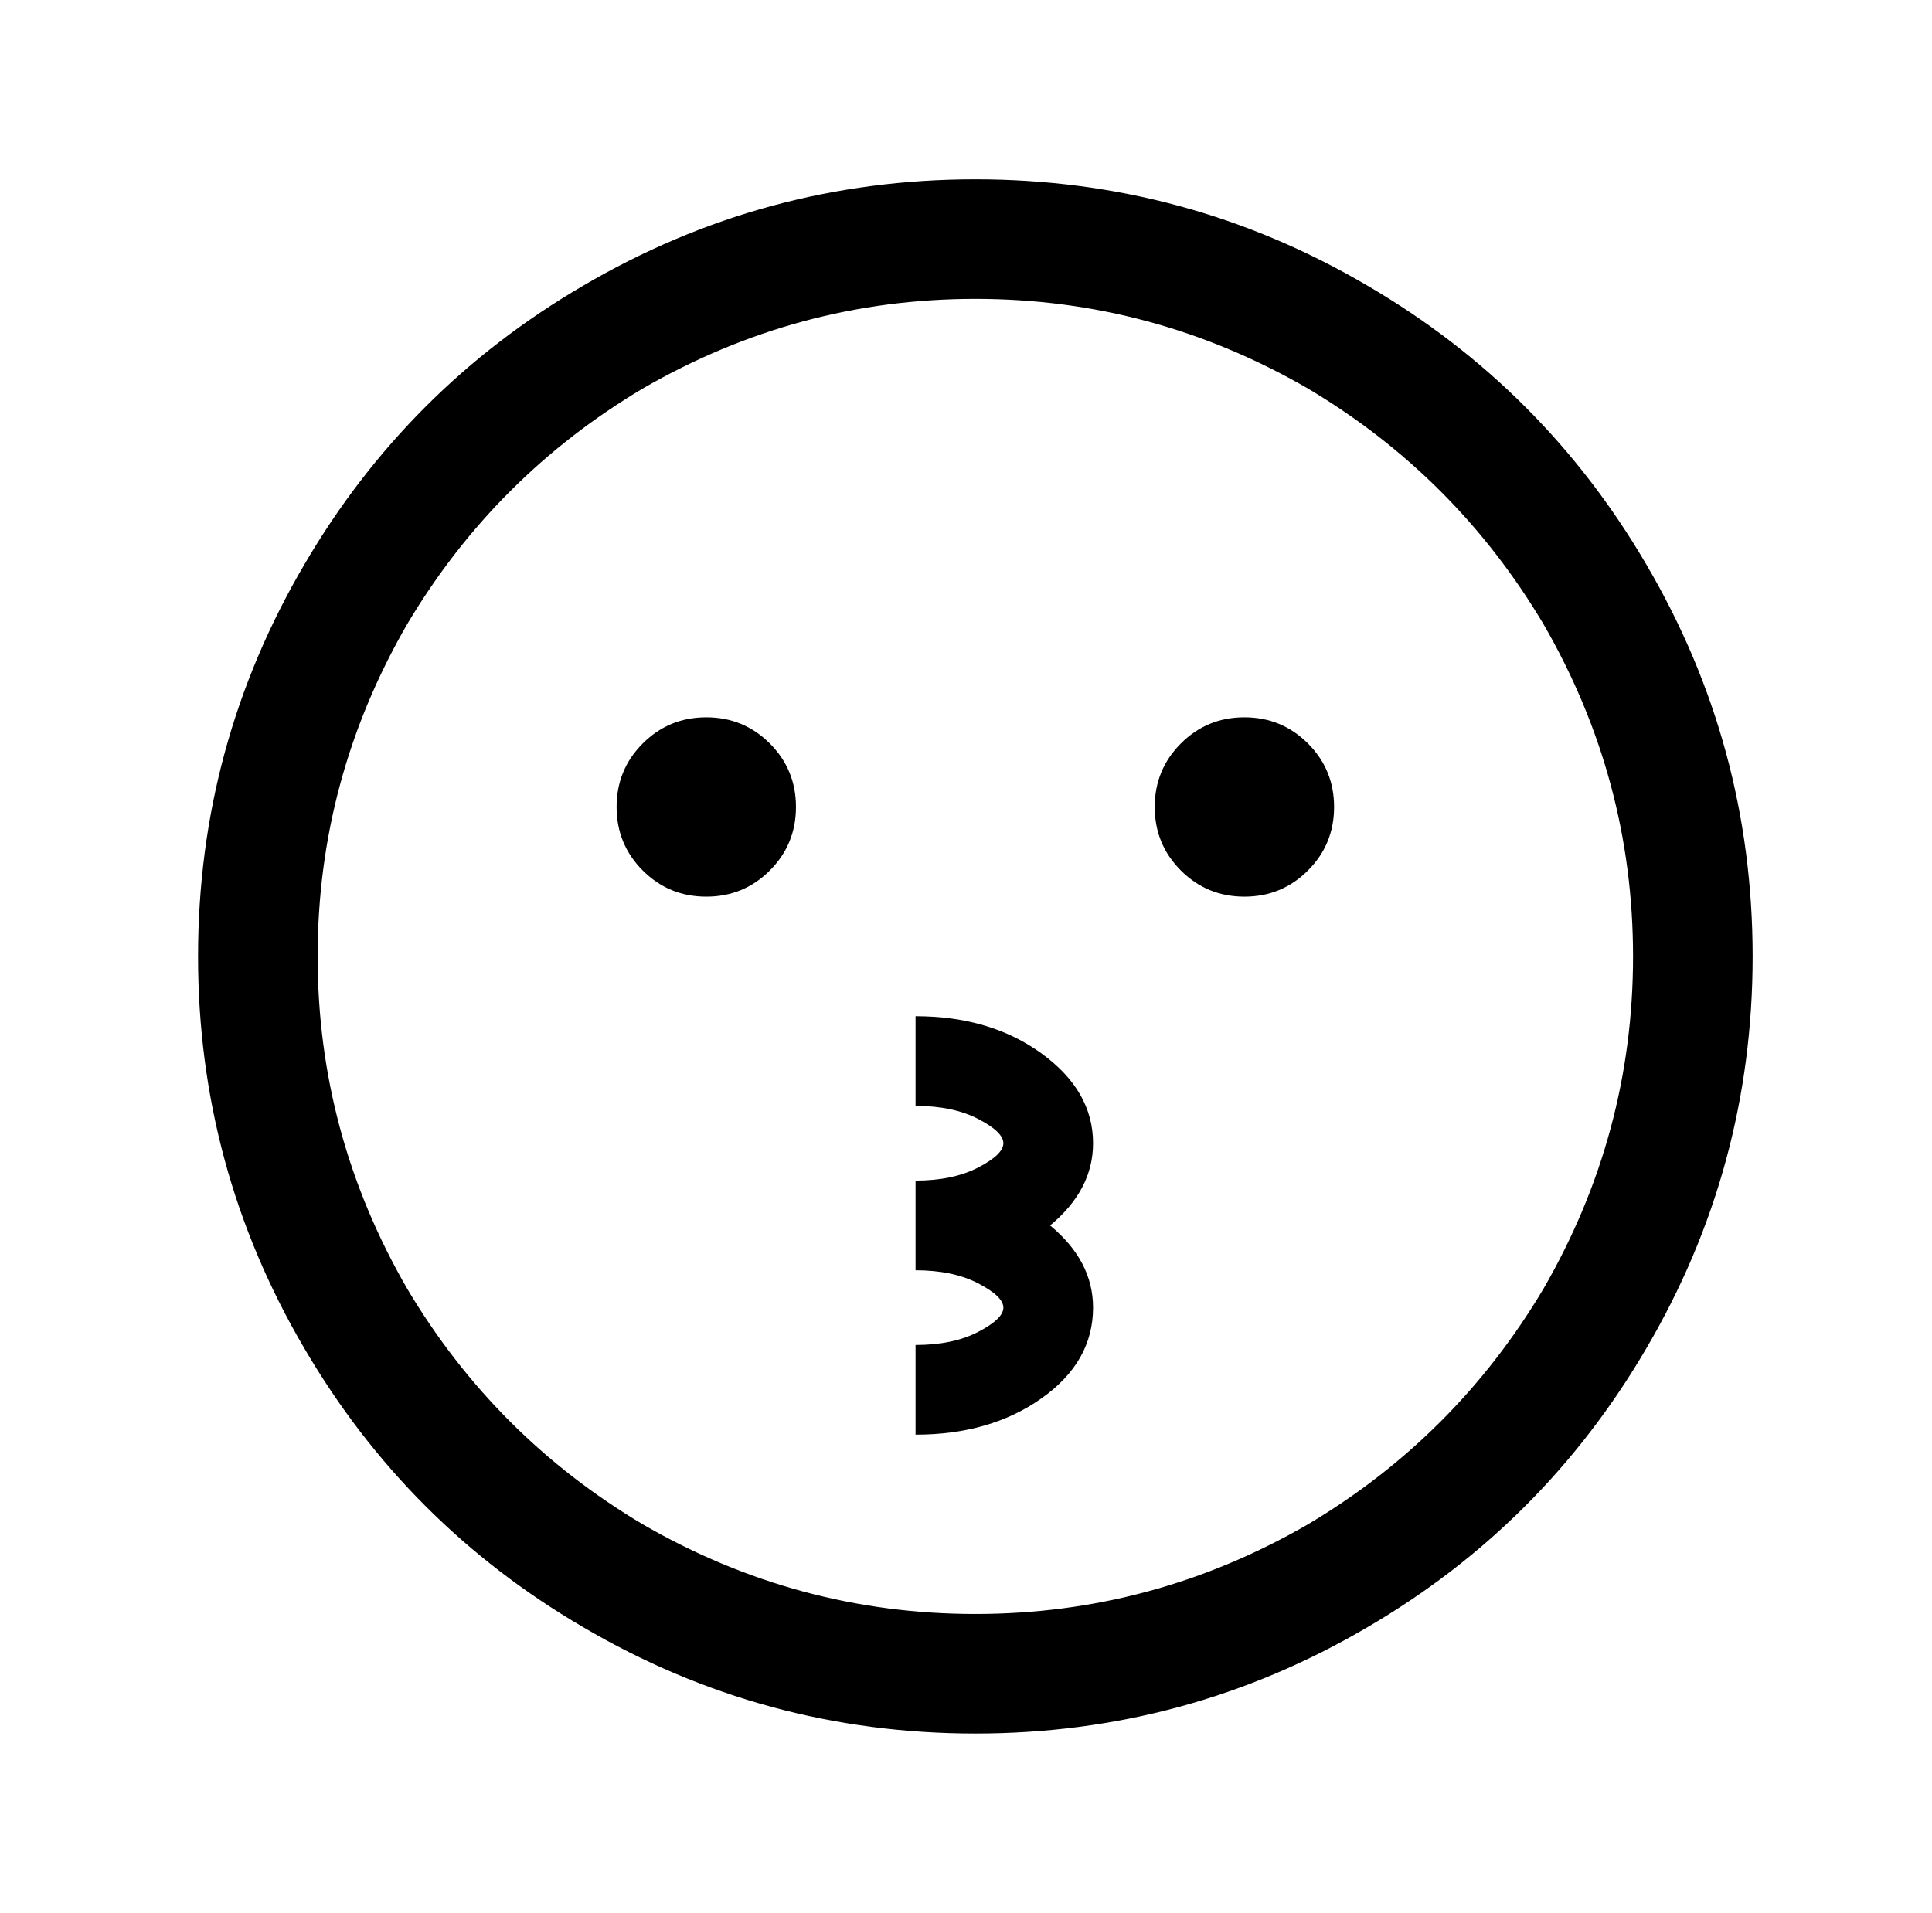
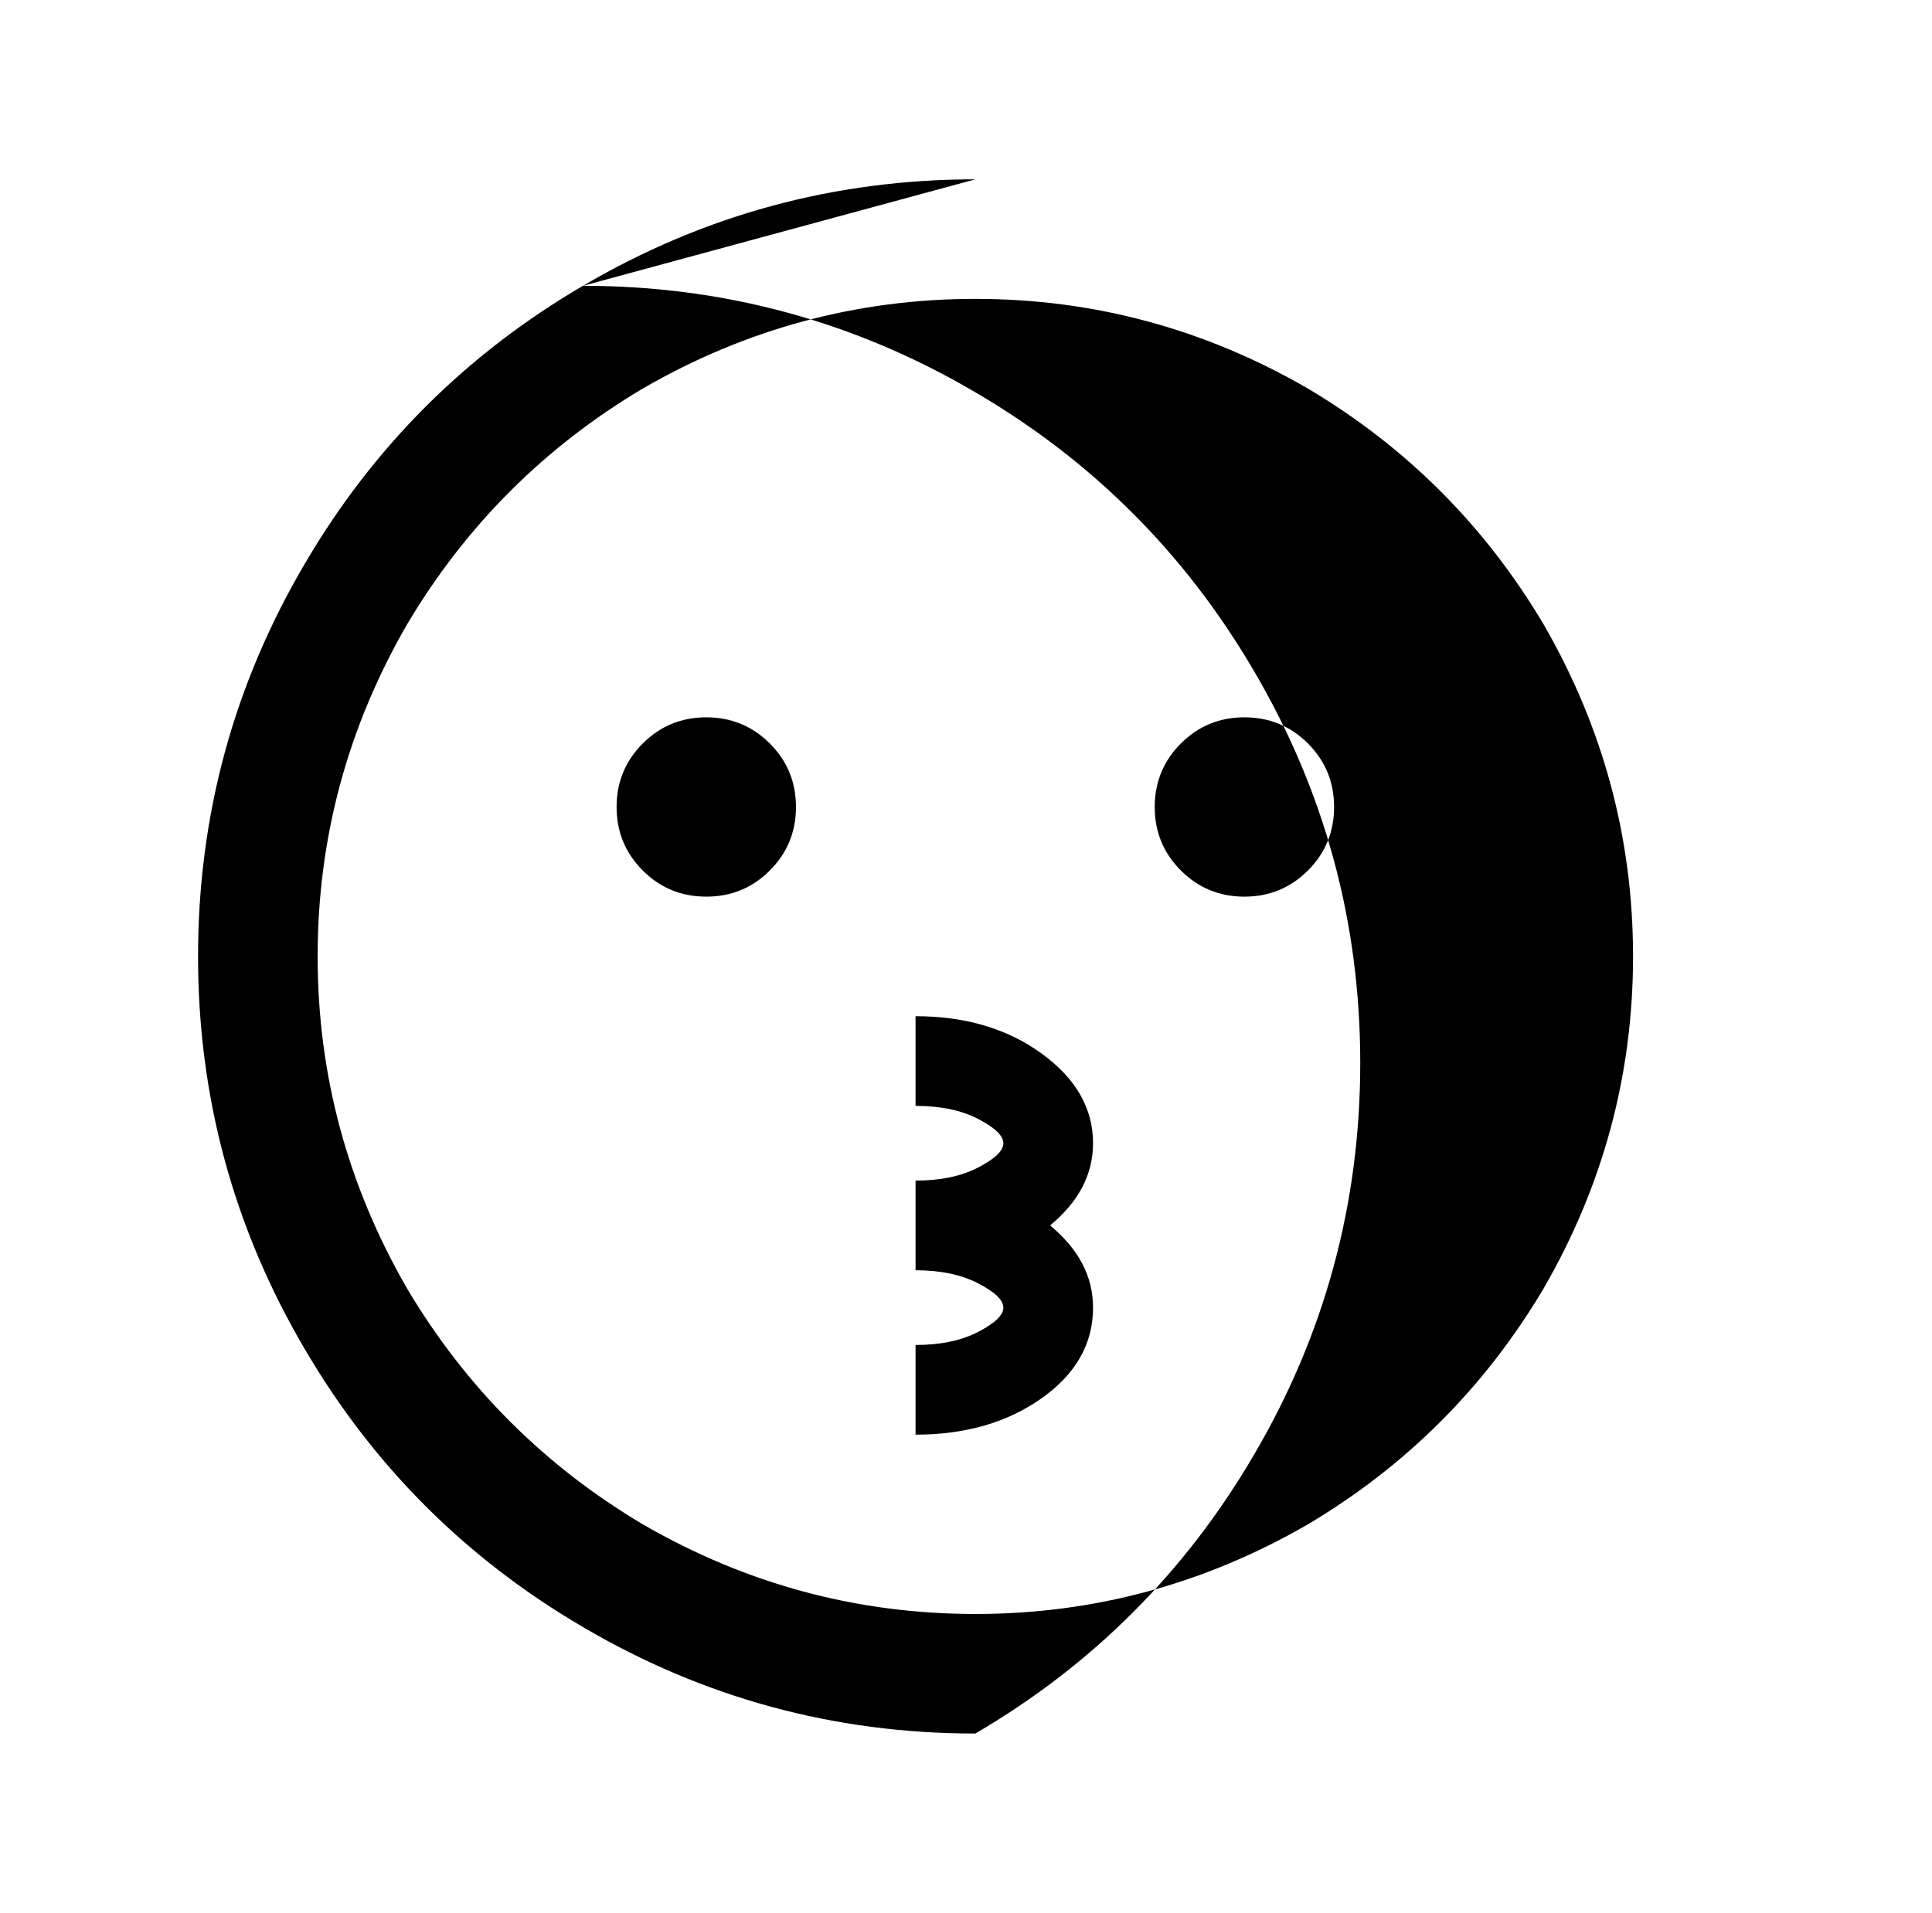
<svg xmlns="http://www.w3.org/2000/svg" version="1.1" viewBox="-10 0 1034 1024">
-   <path fill="currentColor" d="M512 96q-113 0 -210 57q-94 55 -149 149q-57 97 -57 210t57 210q55 94 149 149q97 57 210 57t210 -57q94 -55 149 -149q57 -97 57 -210t-57 -210q-55 -94 -149 -149q-97 -57 -210 -57zM512 160q95 0 178 48q79 47 126 126q48 83 48 178t-48 178q-47 79 -126 126 q-83 48 -178 48t-178 -48q-79 -47 -126 -126q-48 -83 -48 -178t48 -178q47 -79 126 -126q83 -48 178 -48zM368 384q-20 0 -34 14t-14 34t14 34t34 14t34 -14t14 -34t-14 -34t-34 -14zM656 384q-20 0 -34 14t-14 34t14 34t34 14t34 -14t14 -34t-14 -34t-34 -14zM480 544v48 q20 0 33.5 7t13.5 13t-13.5 13t-33.5 7v0v48q20 0 33.5 7t13.5 13t-13.5 13t-33.5 7v48q40 0 67.5 -19.5t27.5 -48.5q0 -25 -23 -44q23 -19 23 -44q0 -28 -27.5 -48t-67.5 -20z" />
+   <path fill="currentColor" d="M512 96q-113 0 -210 57q-94 55 -149 149q-57 97 -57 210t57 210q55 94 149 149q97 57 210 57q94 -55 149 -149q57 -97 57 -210t-57 -210q-55 -94 -149 -149q-97 -57 -210 -57zM512 160q95 0 178 48q79 47 126 126q48 83 48 178t-48 178q-47 79 -126 126 q-83 48 -178 48t-178 -48q-79 -47 -126 -126q-48 -83 -48 -178t48 -178q47 -79 126 -126q83 -48 178 -48zM368 384q-20 0 -34 14t-14 34t14 34t34 14t34 -14t14 -34t-14 -34t-34 -14zM656 384q-20 0 -34 14t-14 34t14 34t34 14t34 -14t14 -34t-14 -34t-34 -14zM480 544v48 q20 0 33.5 7t13.5 13t-13.5 13t-33.5 7v0v48q20 0 33.5 7t13.5 13t-13.5 13t-33.5 7v48q40 0 67.5 -19.5t27.5 -48.5q0 -25 -23 -44q23 -19 23 -44q0 -28 -27.5 -48t-67.5 -20z" />
</svg>